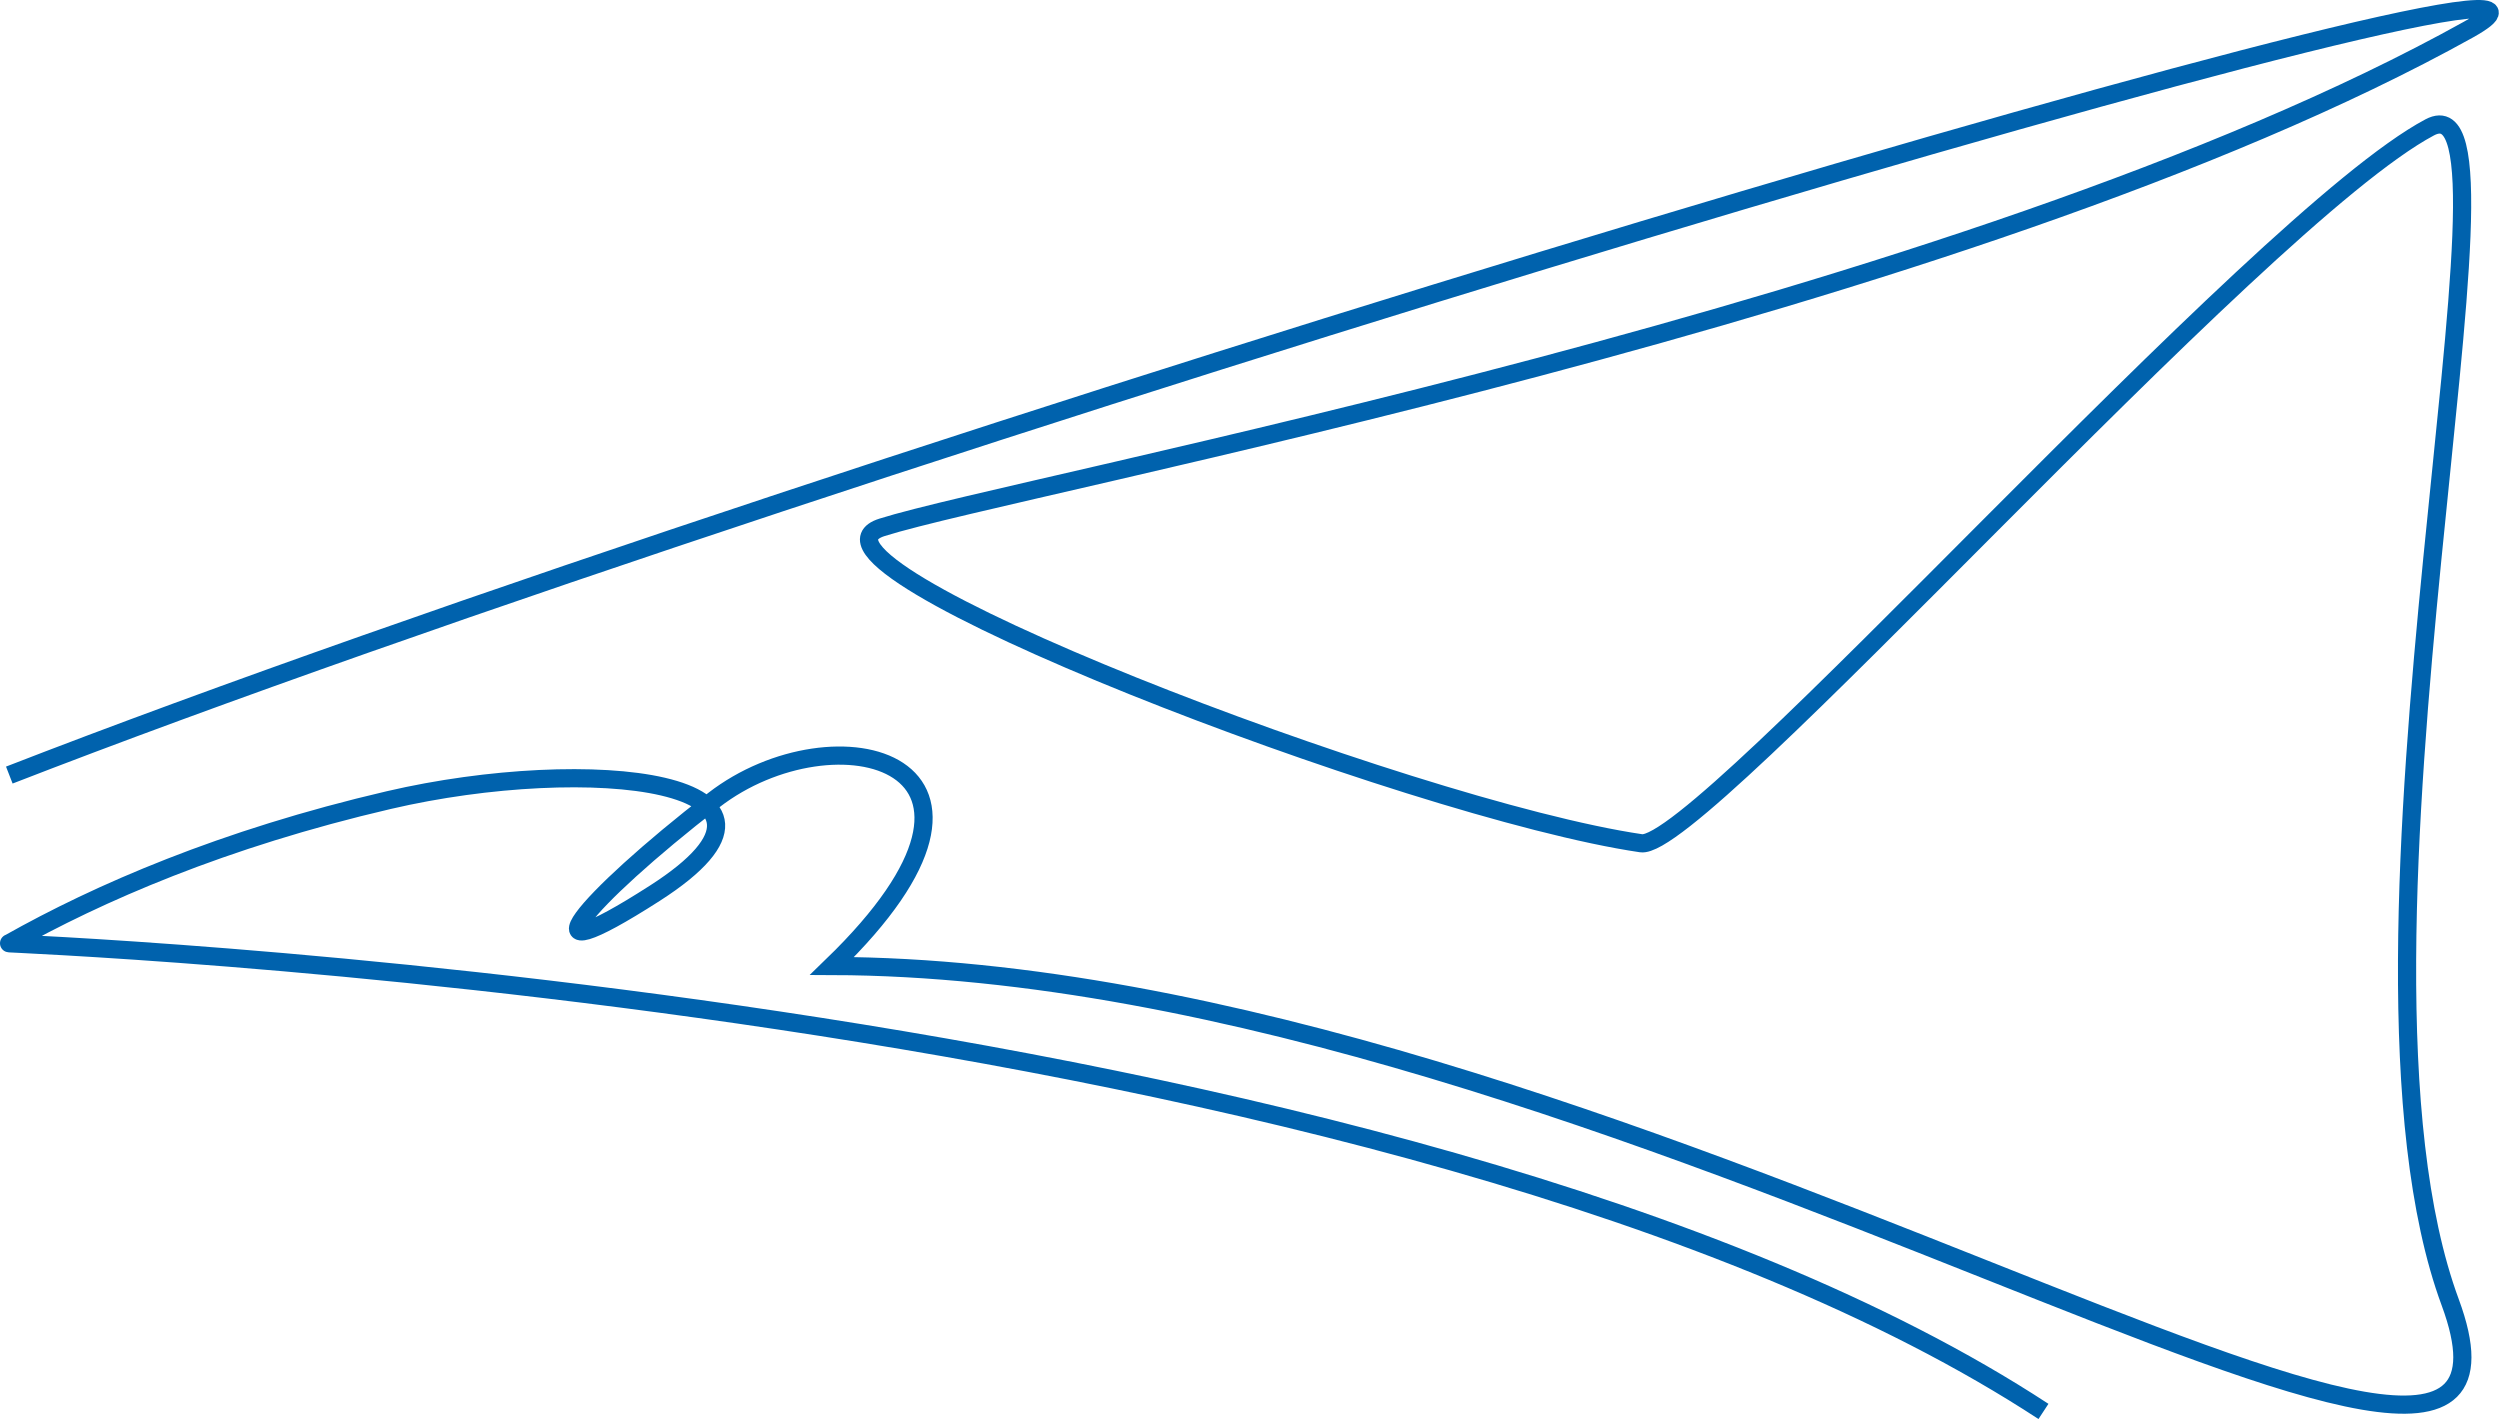
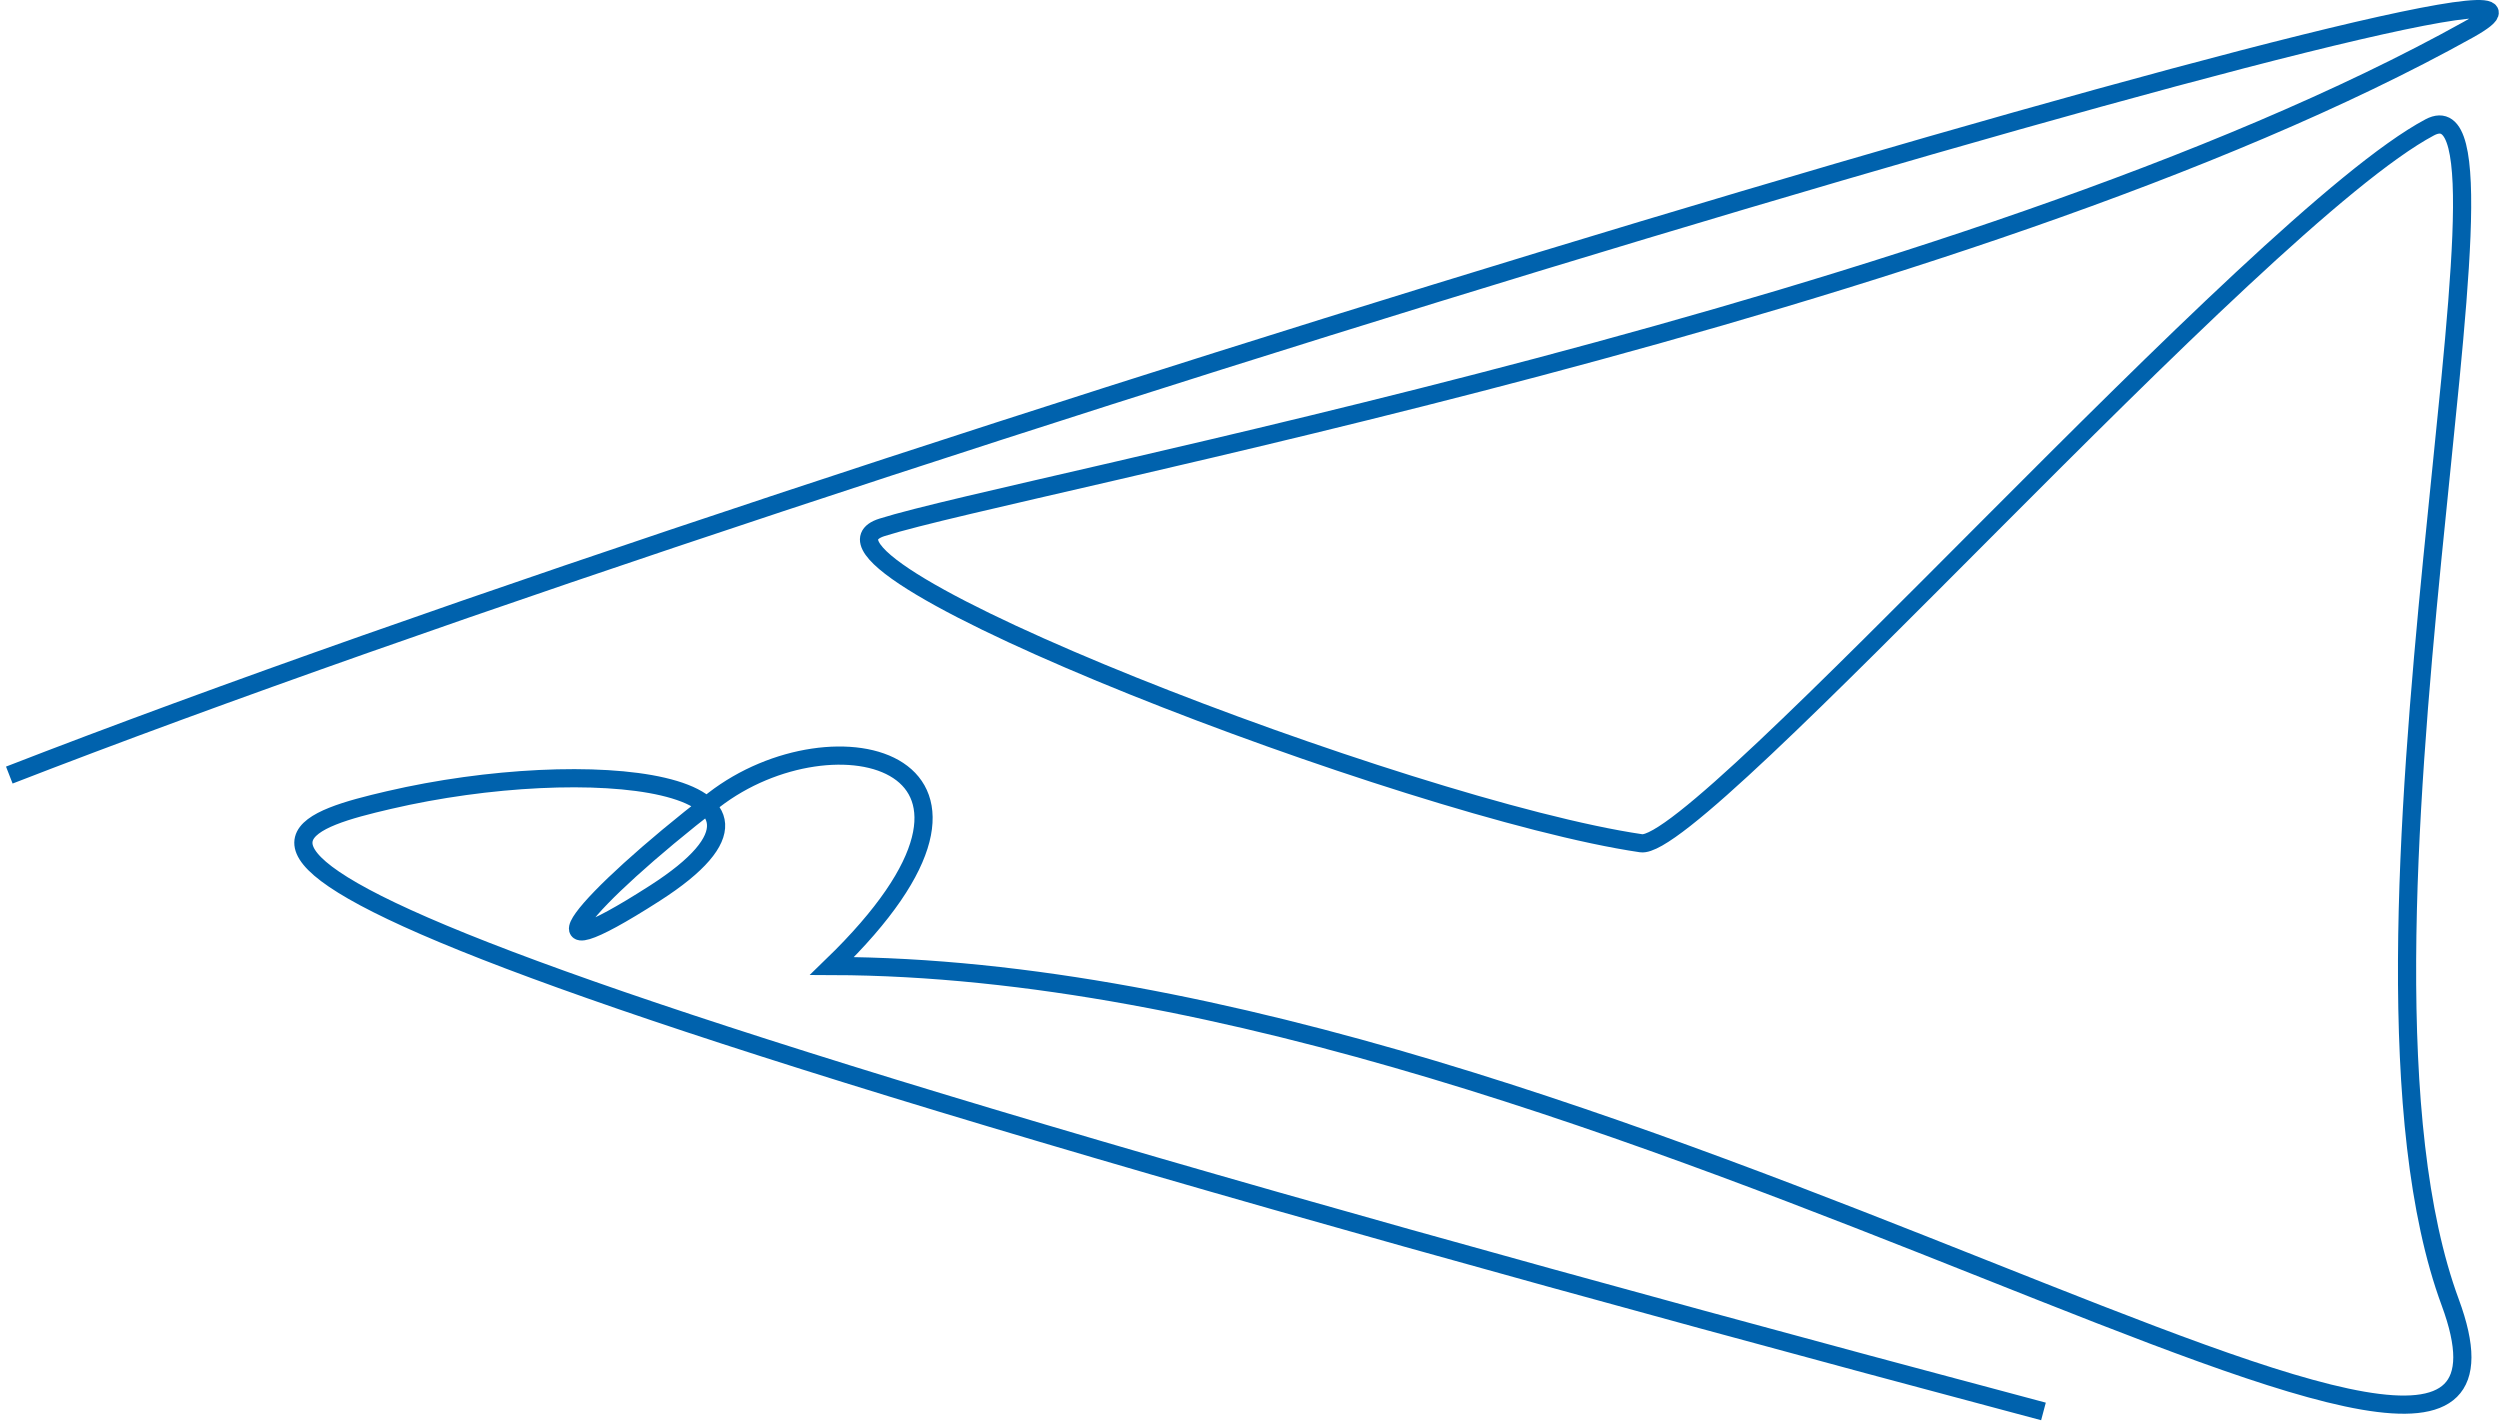
<svg xmlns="http://www.w3.org/2000/svg" width="550" height="313" viewBox="0 0 550 313" fill="none">
-   <path d="M449.562 310.516C309.056 218.516 -2.452 207.516 2.048 207.516C21.556 196.516 49.056 184.516 85.556 176.016C129.396 165.806 183.056 171.516 144.056 196.516C113.559 216.065 128.297 198.257 157.048 176.016C183.548 155.516 230.048 167.016 183.048 212.516C355.049 213.016 568.049 365.016 539.049 286.516C510.049 208.016 559.049 15.016 534.549 28.016C496.5 48.205 373.995 187.42 361.048 185.516C310.048 178.016 169.441 123.808 194.049 116.016C224.048 106.516 432.549 68.016 543.049 6.516C596.056 -22.985 186.055 99.016 2.048 170.516" stroke="#0062AD" stroke-width="4" />
+   <path d="M449.562 310.516C21.556 196.516 49.056 184.516 85.556 176.016C129.396 165.806 183.056 171.516 144.056 196.516C113.559 216.065 128.297 198.257 157.048 176.016C183.548 155.516 230.048 167.016 183.048 212.516C355.049 213.016 568.049 365.016 539.049 286.516C510.049 208.016 559.049 15.016 534.549 28.016C496.5 48.205 373.995 187.42 361.048 185.516C310.048 178.016 169.441 123.808 194.049 116.016C224.048 106.516 432.549 68.016 543.049 6.516C596.056 -22.985 186.055 99.016 2.048 170.516" stroke="#0062AD" stroke-width="4" />
</svg>